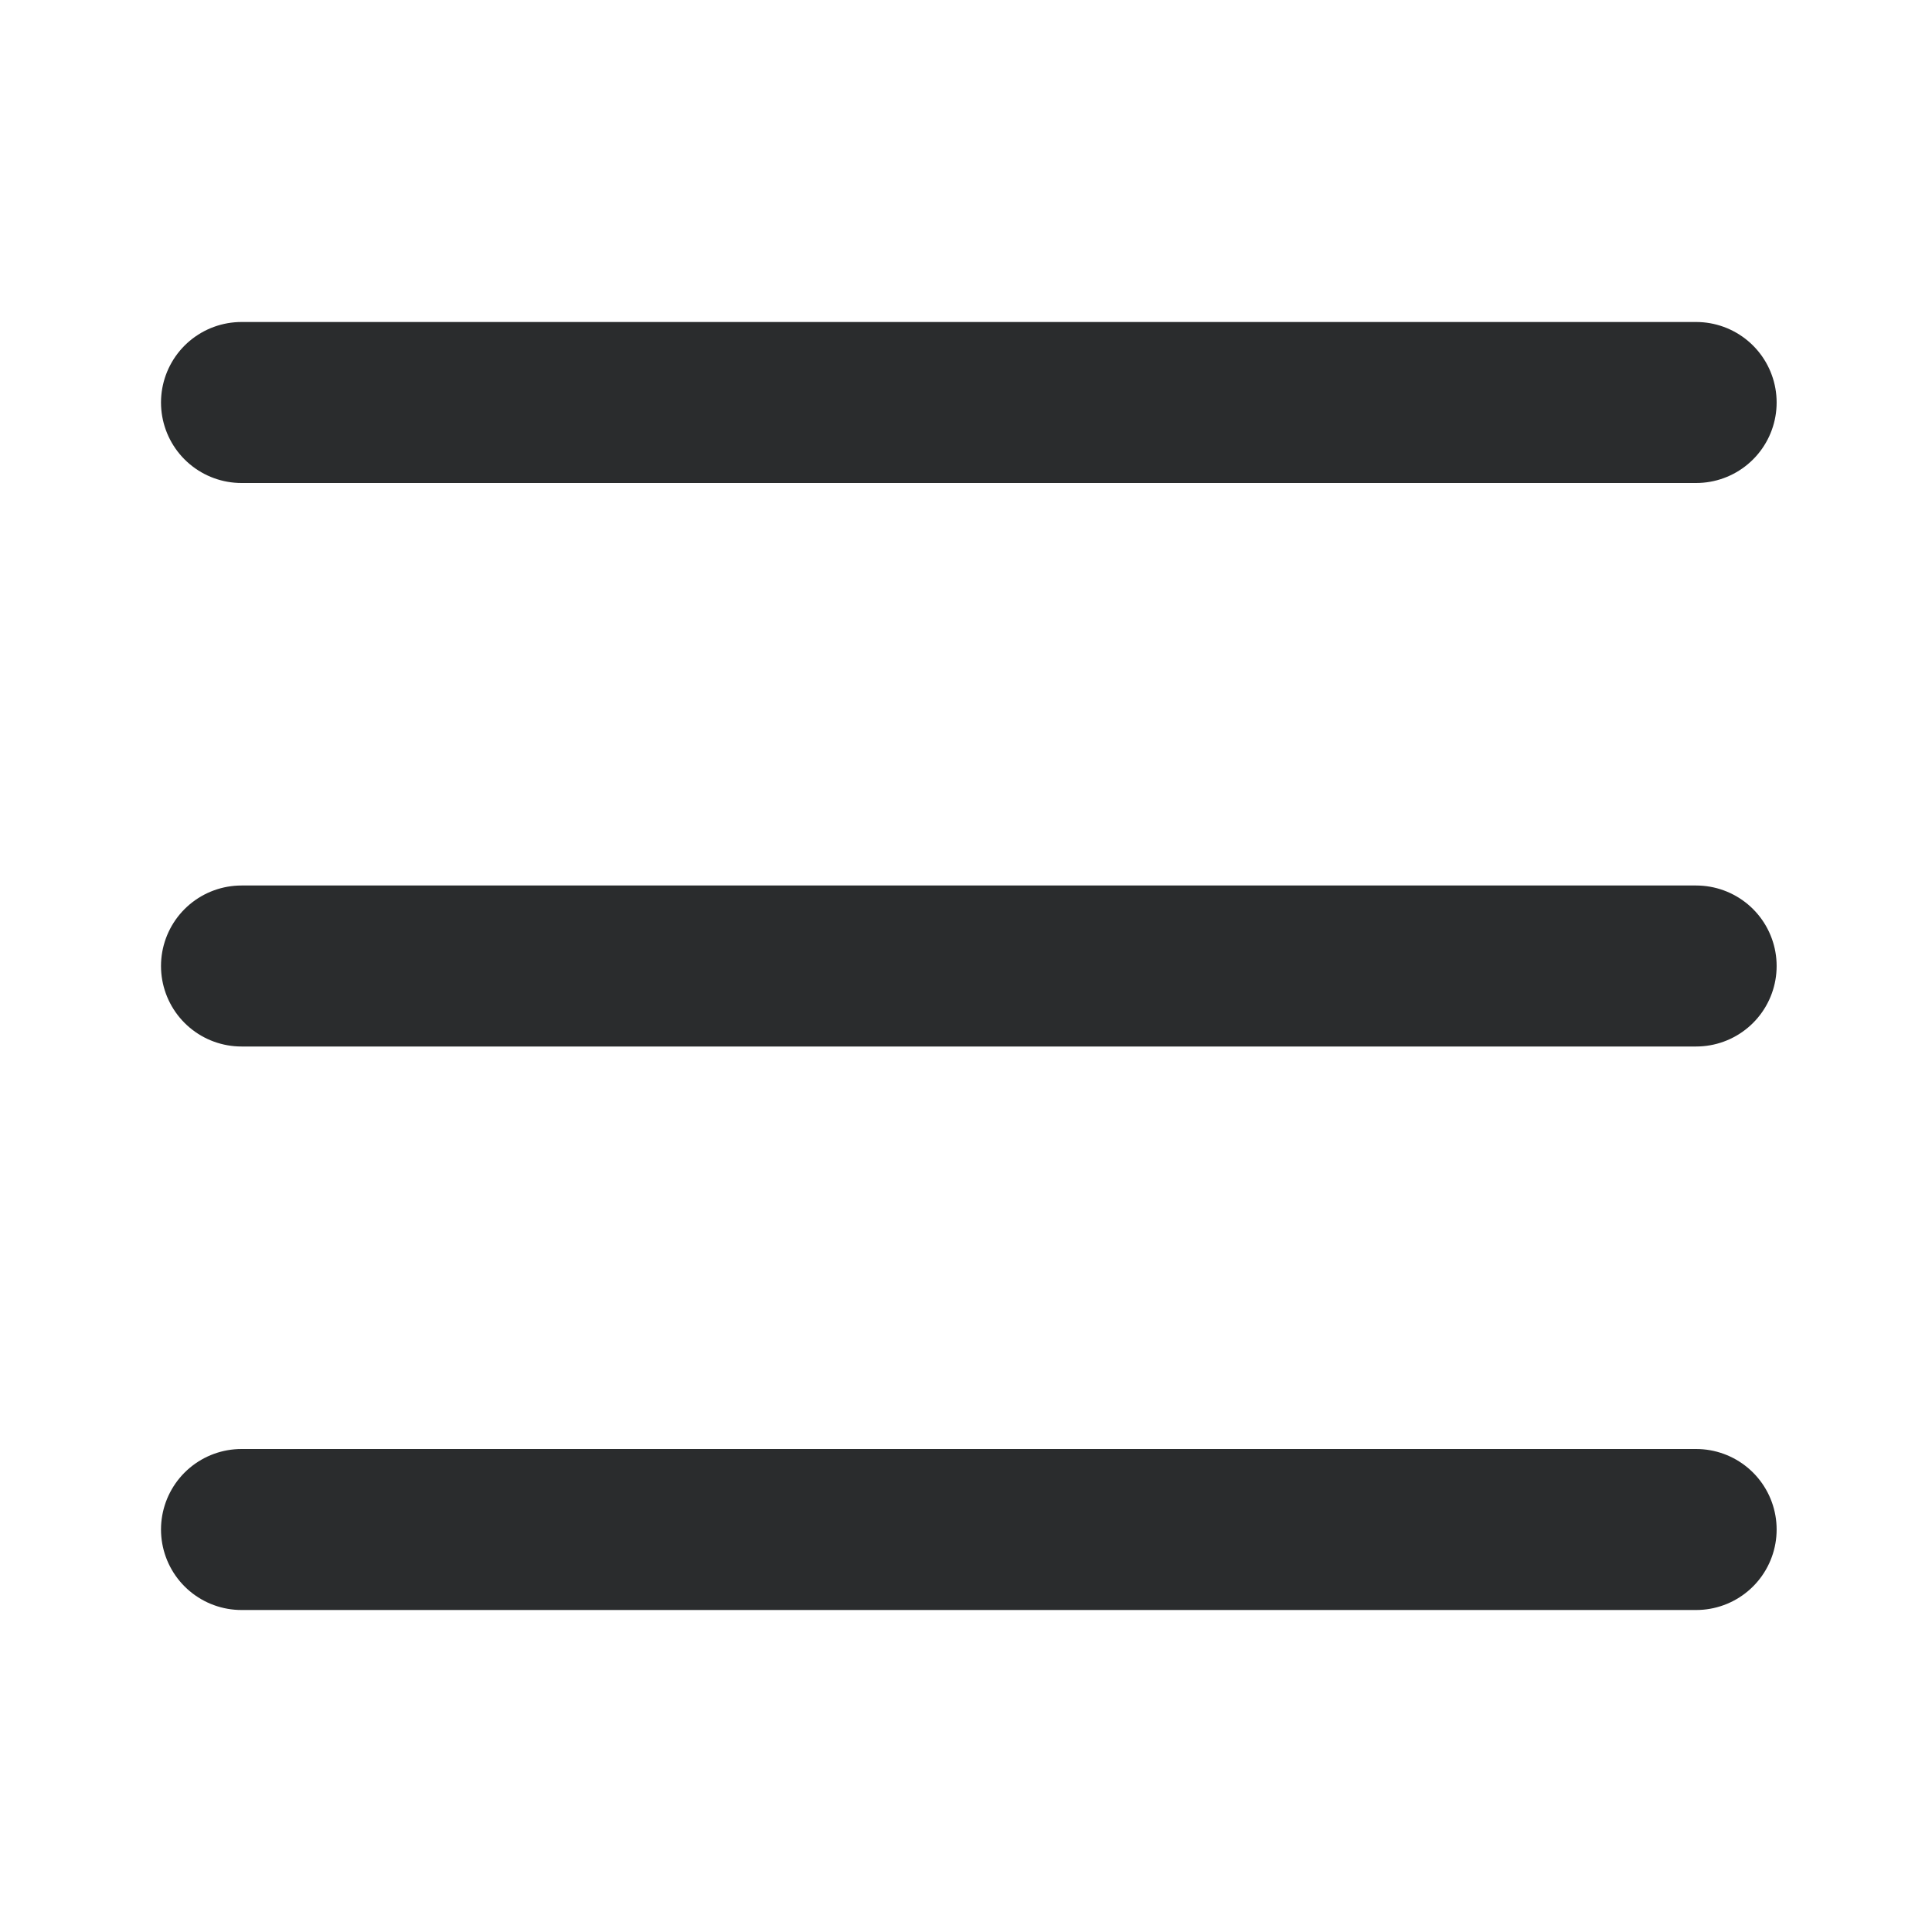
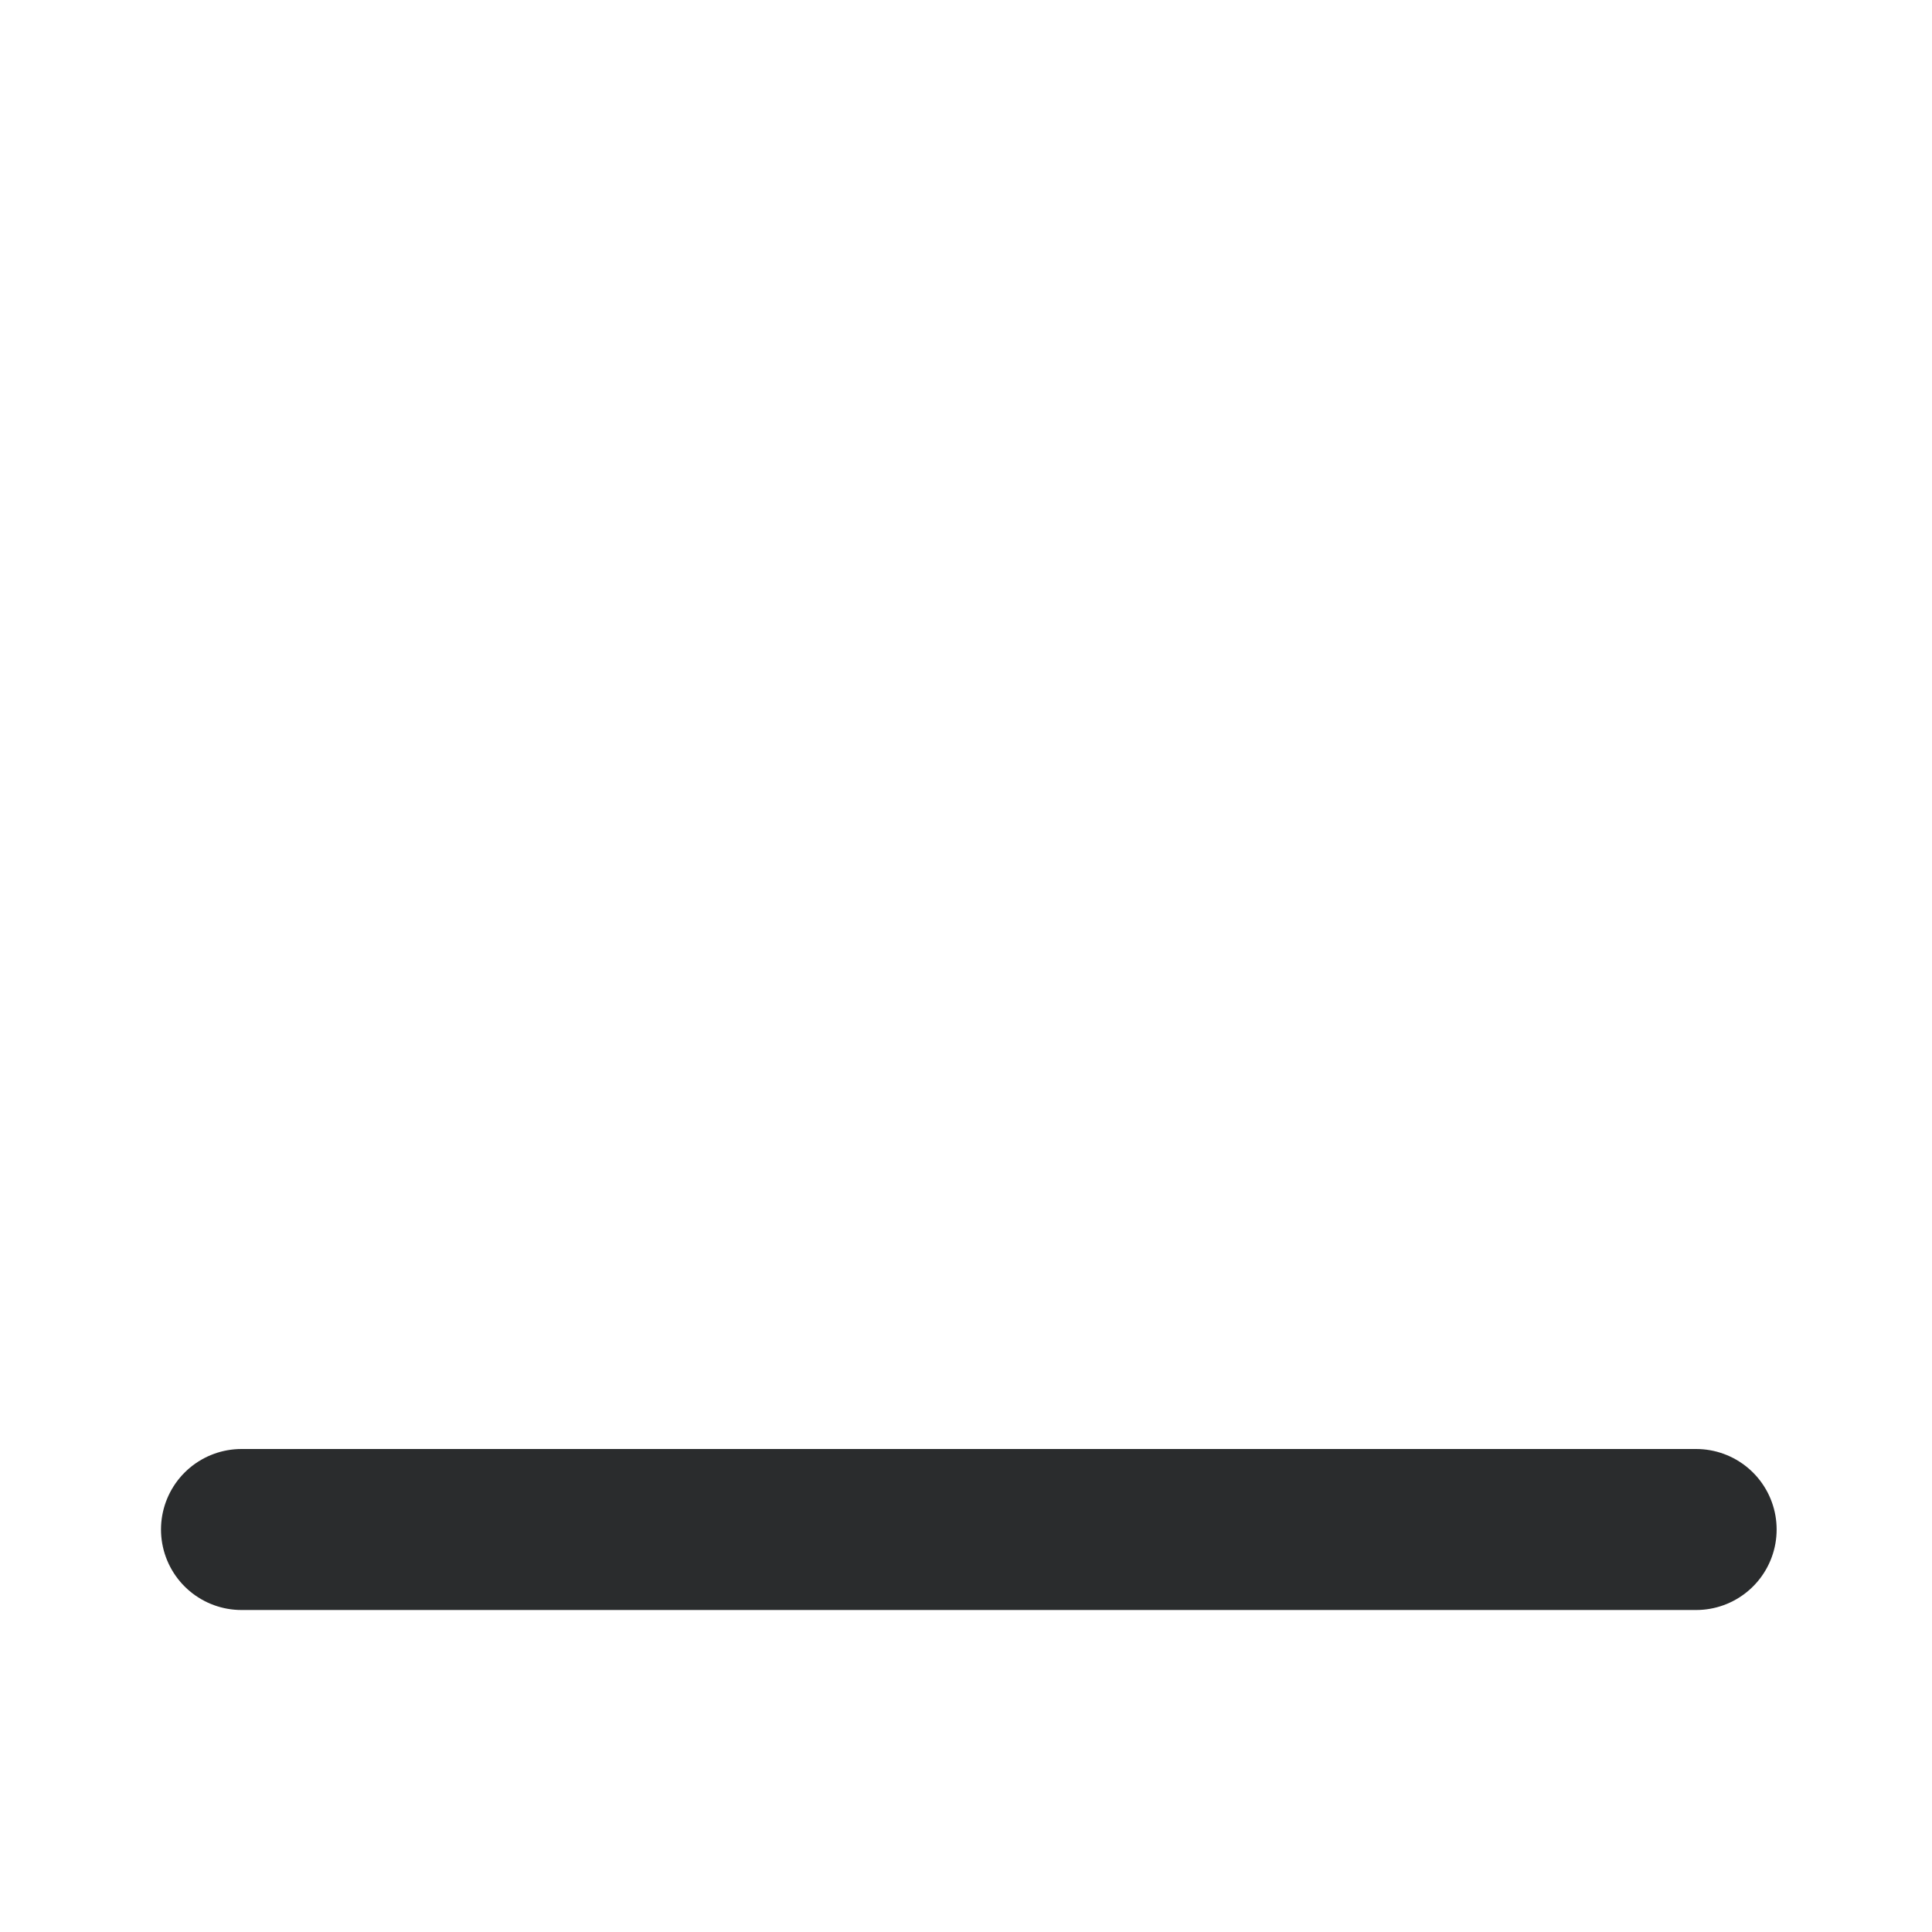
<svg xmlns="http://www.w3.org/2000/svg" width="24" height="24" viewBox="0 0 24 24" fill="none">
-   <path d="M3 5H21.07" stroke="#2A2C2D" stroke-width="2" stroke-linecap="round" stroke-linejoin="round" />
-   <path d="M3 12H21.07" stroke="#2A2C2D" stroke-width="2" stroke-linecap="round" stroke-linejoin="round" />
  <path d="M3 19H21.07" stroke="#2A2C2D" stroke-width="2" stroke-linecap="round" stroke-linejoin="round" />
</svg>